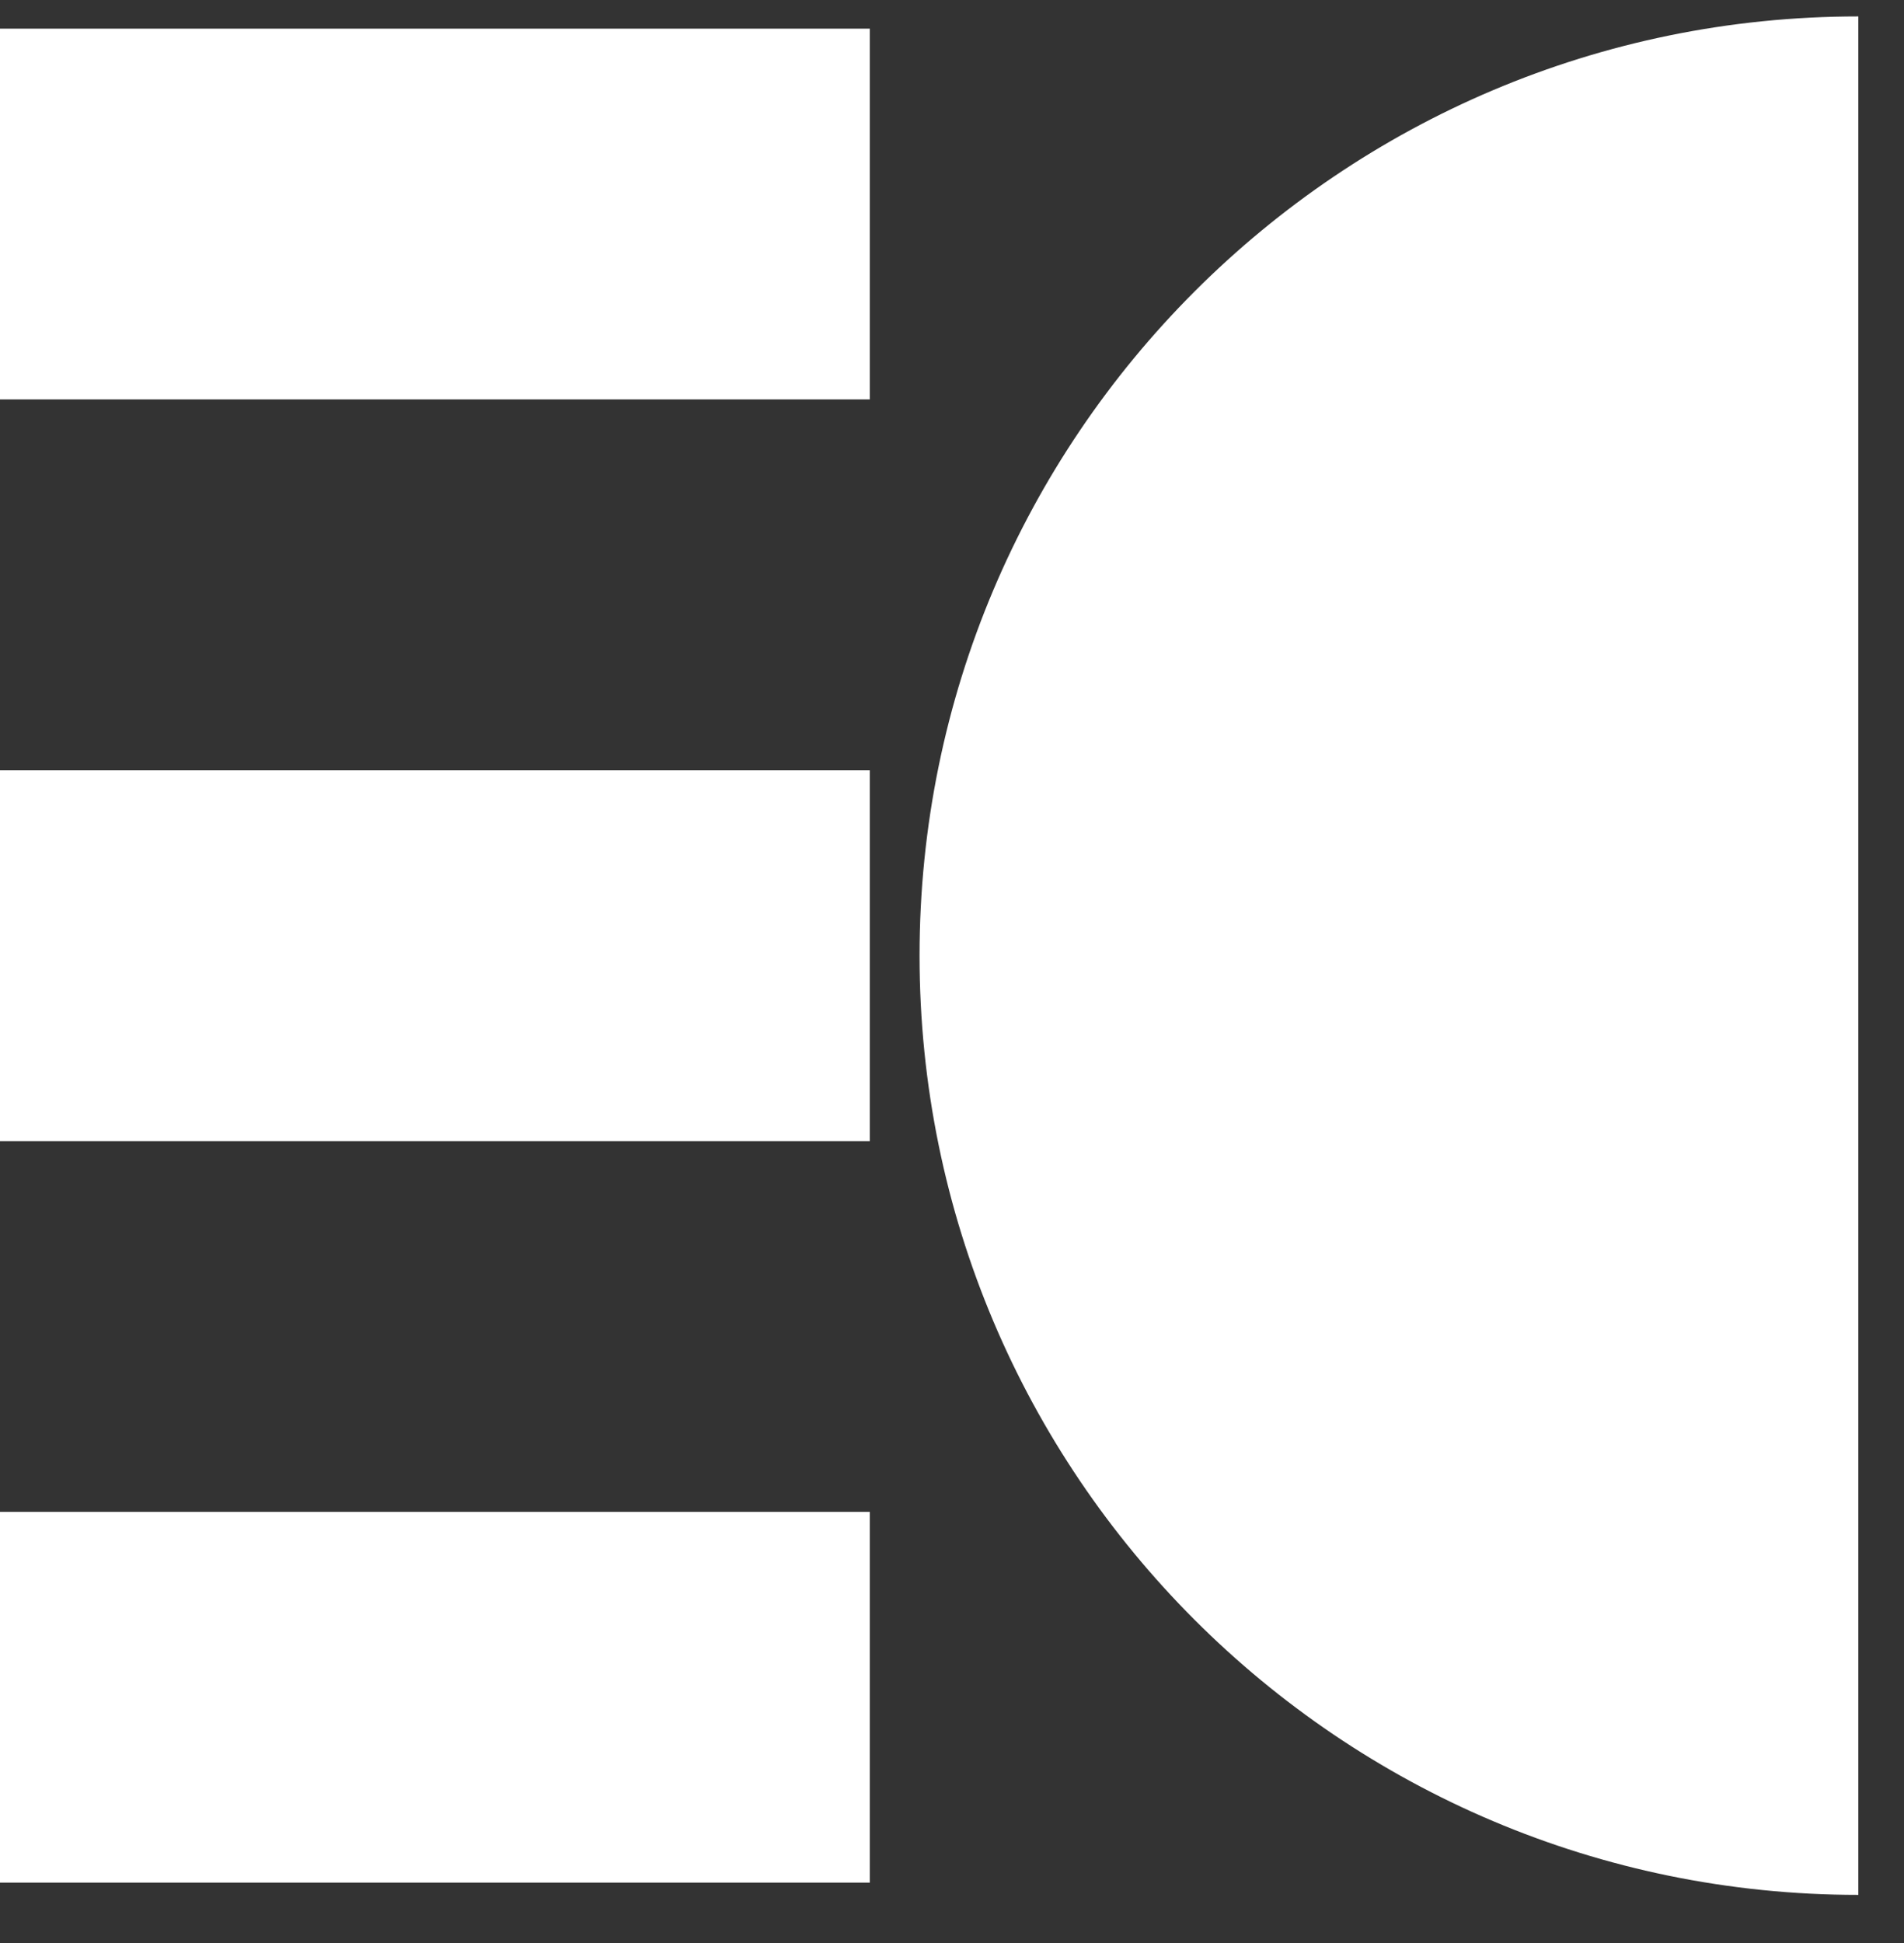
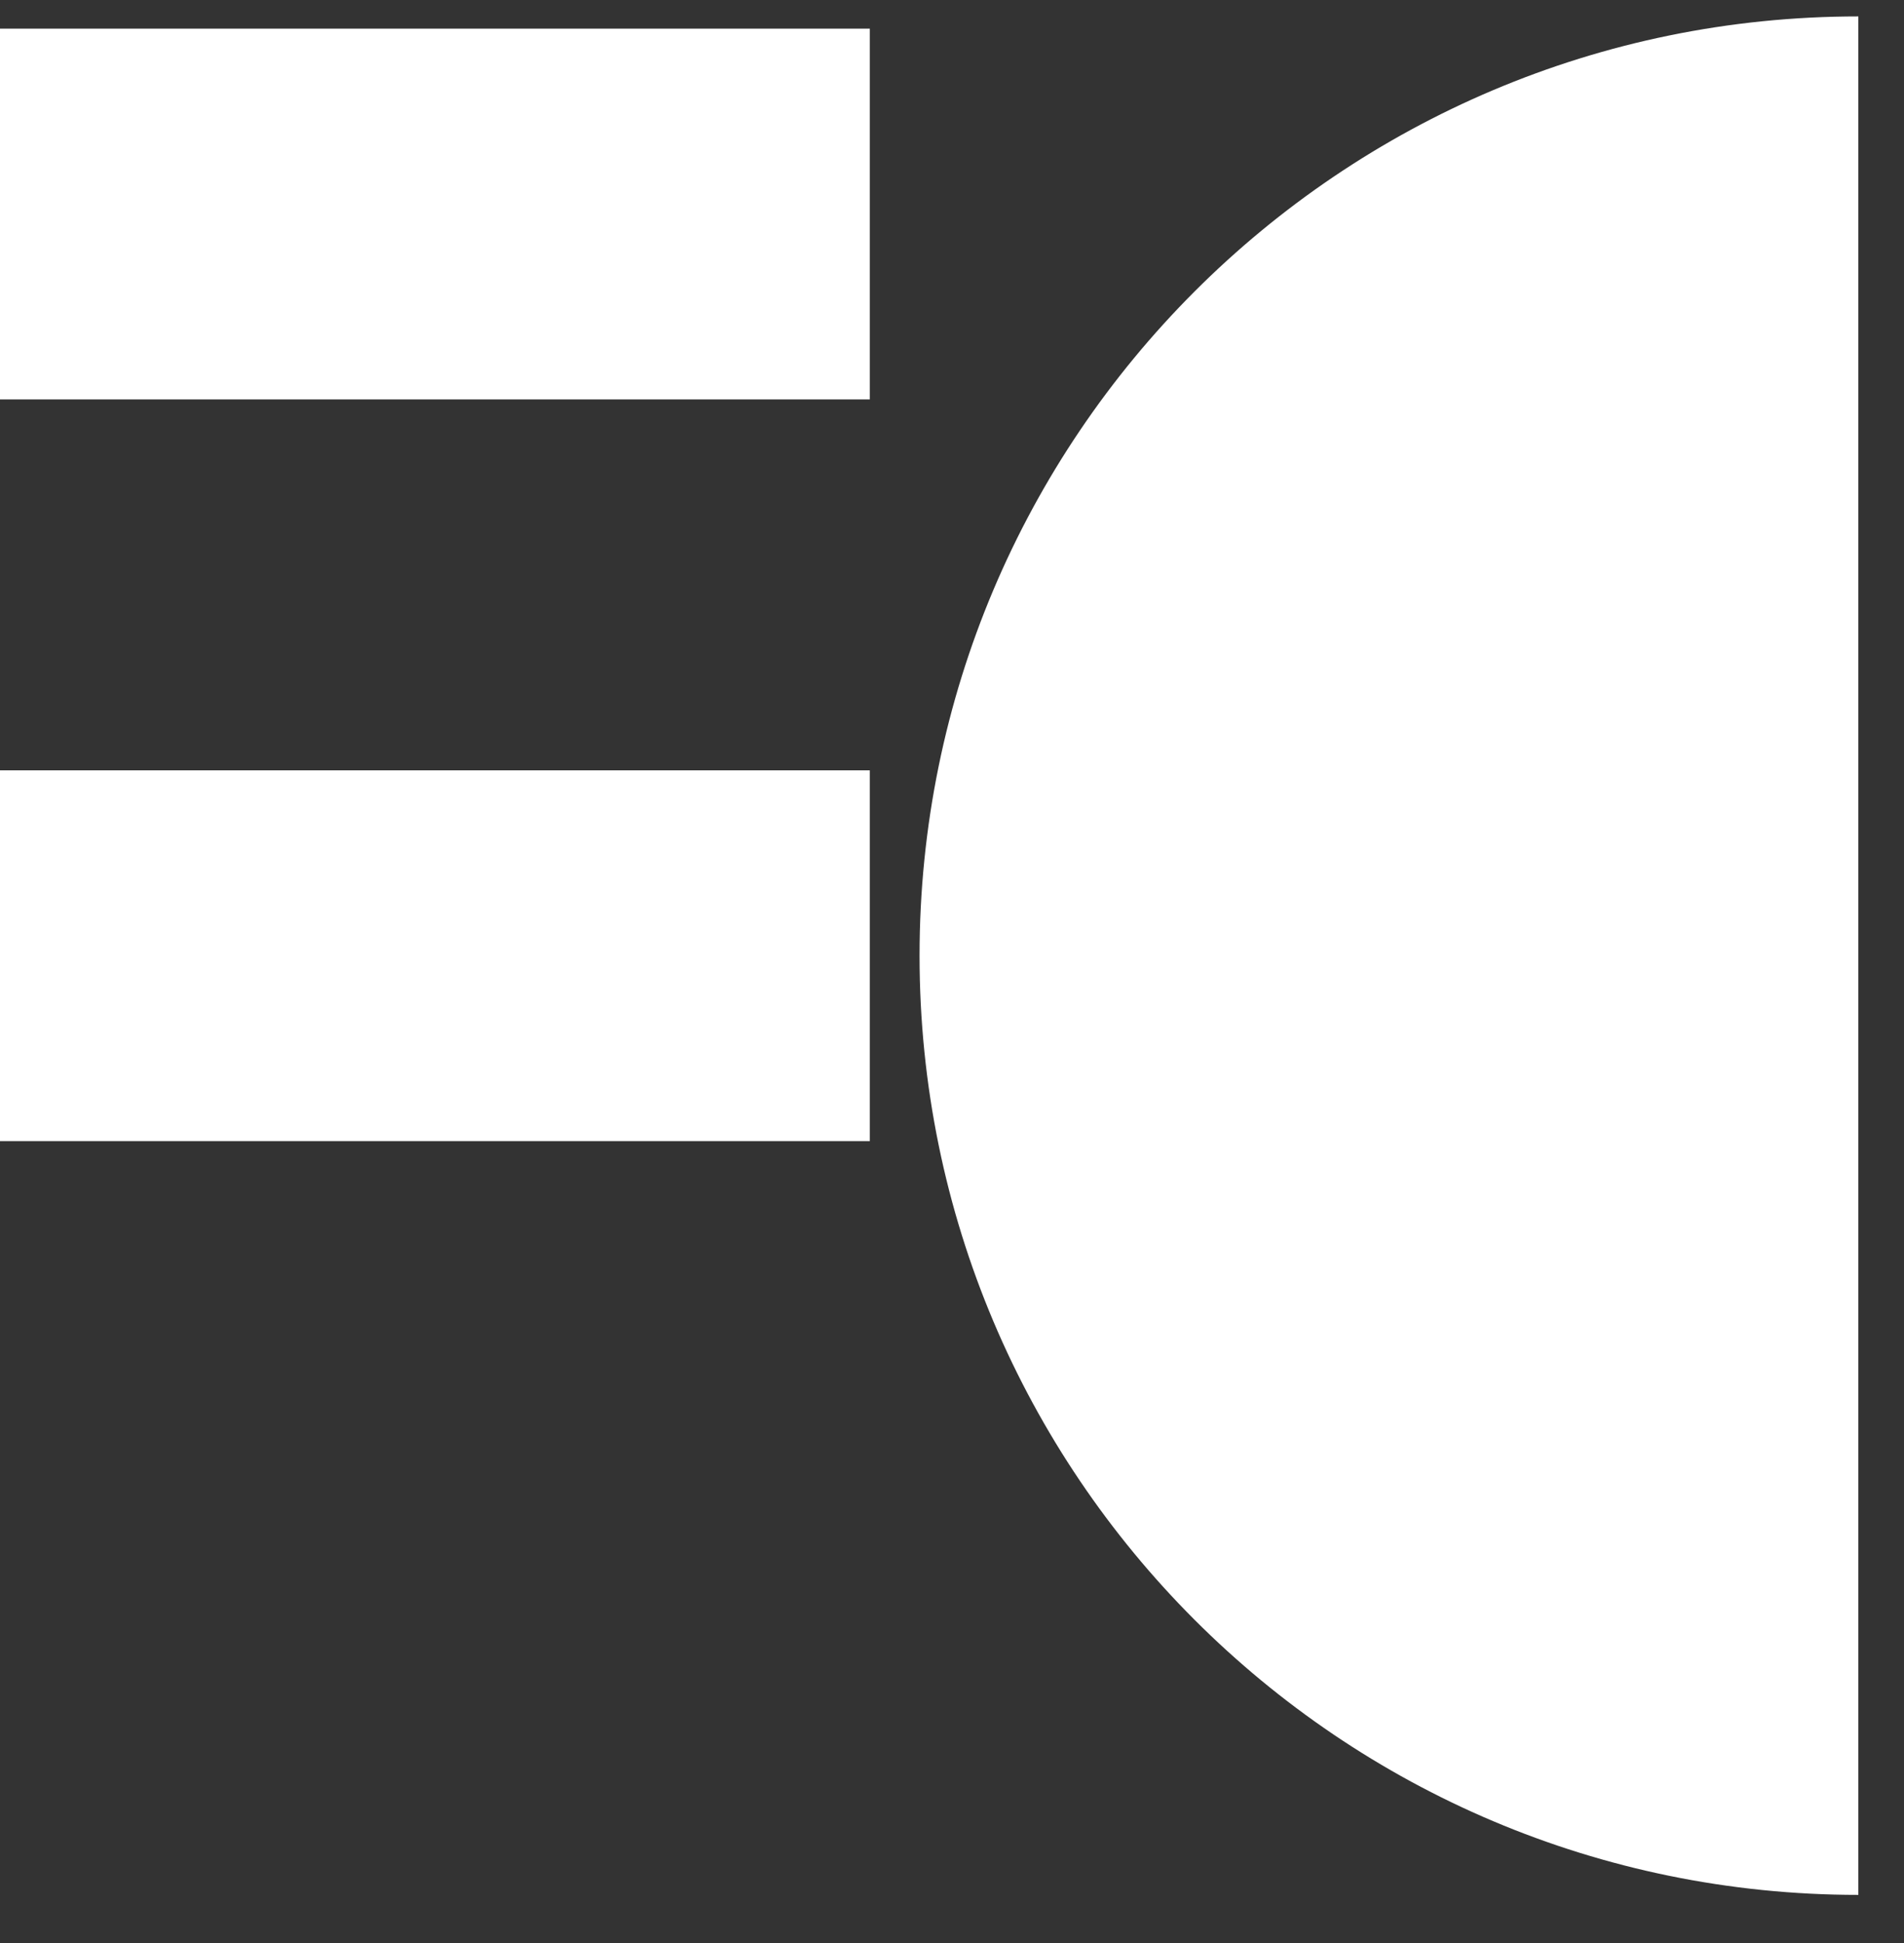
<svg xmlns="http://www.w3.org/2000/svg" width="50" height="51" viewBox="0 0 50 51" fill="none">
  <rect x="0" y="0" width="50" height="51" fill="#333333" stroke="none" />
  <path d="M22.842 0.752H0V10.484H22.842V0.752Z" fill="white" />
  <path d="M22.842 20.22H0V29.952H22.842V20.22Z" fill="white" />
-   <path d="M22.842 39.684H0V49.415H22.842V39.684Z" fill="white" />
  <path d="M48.801 49.737C35.186 49.737 24.148 38.699 24.148 25.084C24.148 11.469 35.186 0.431 48.801 0.431V49.737Z" fill="white" />
</svg>